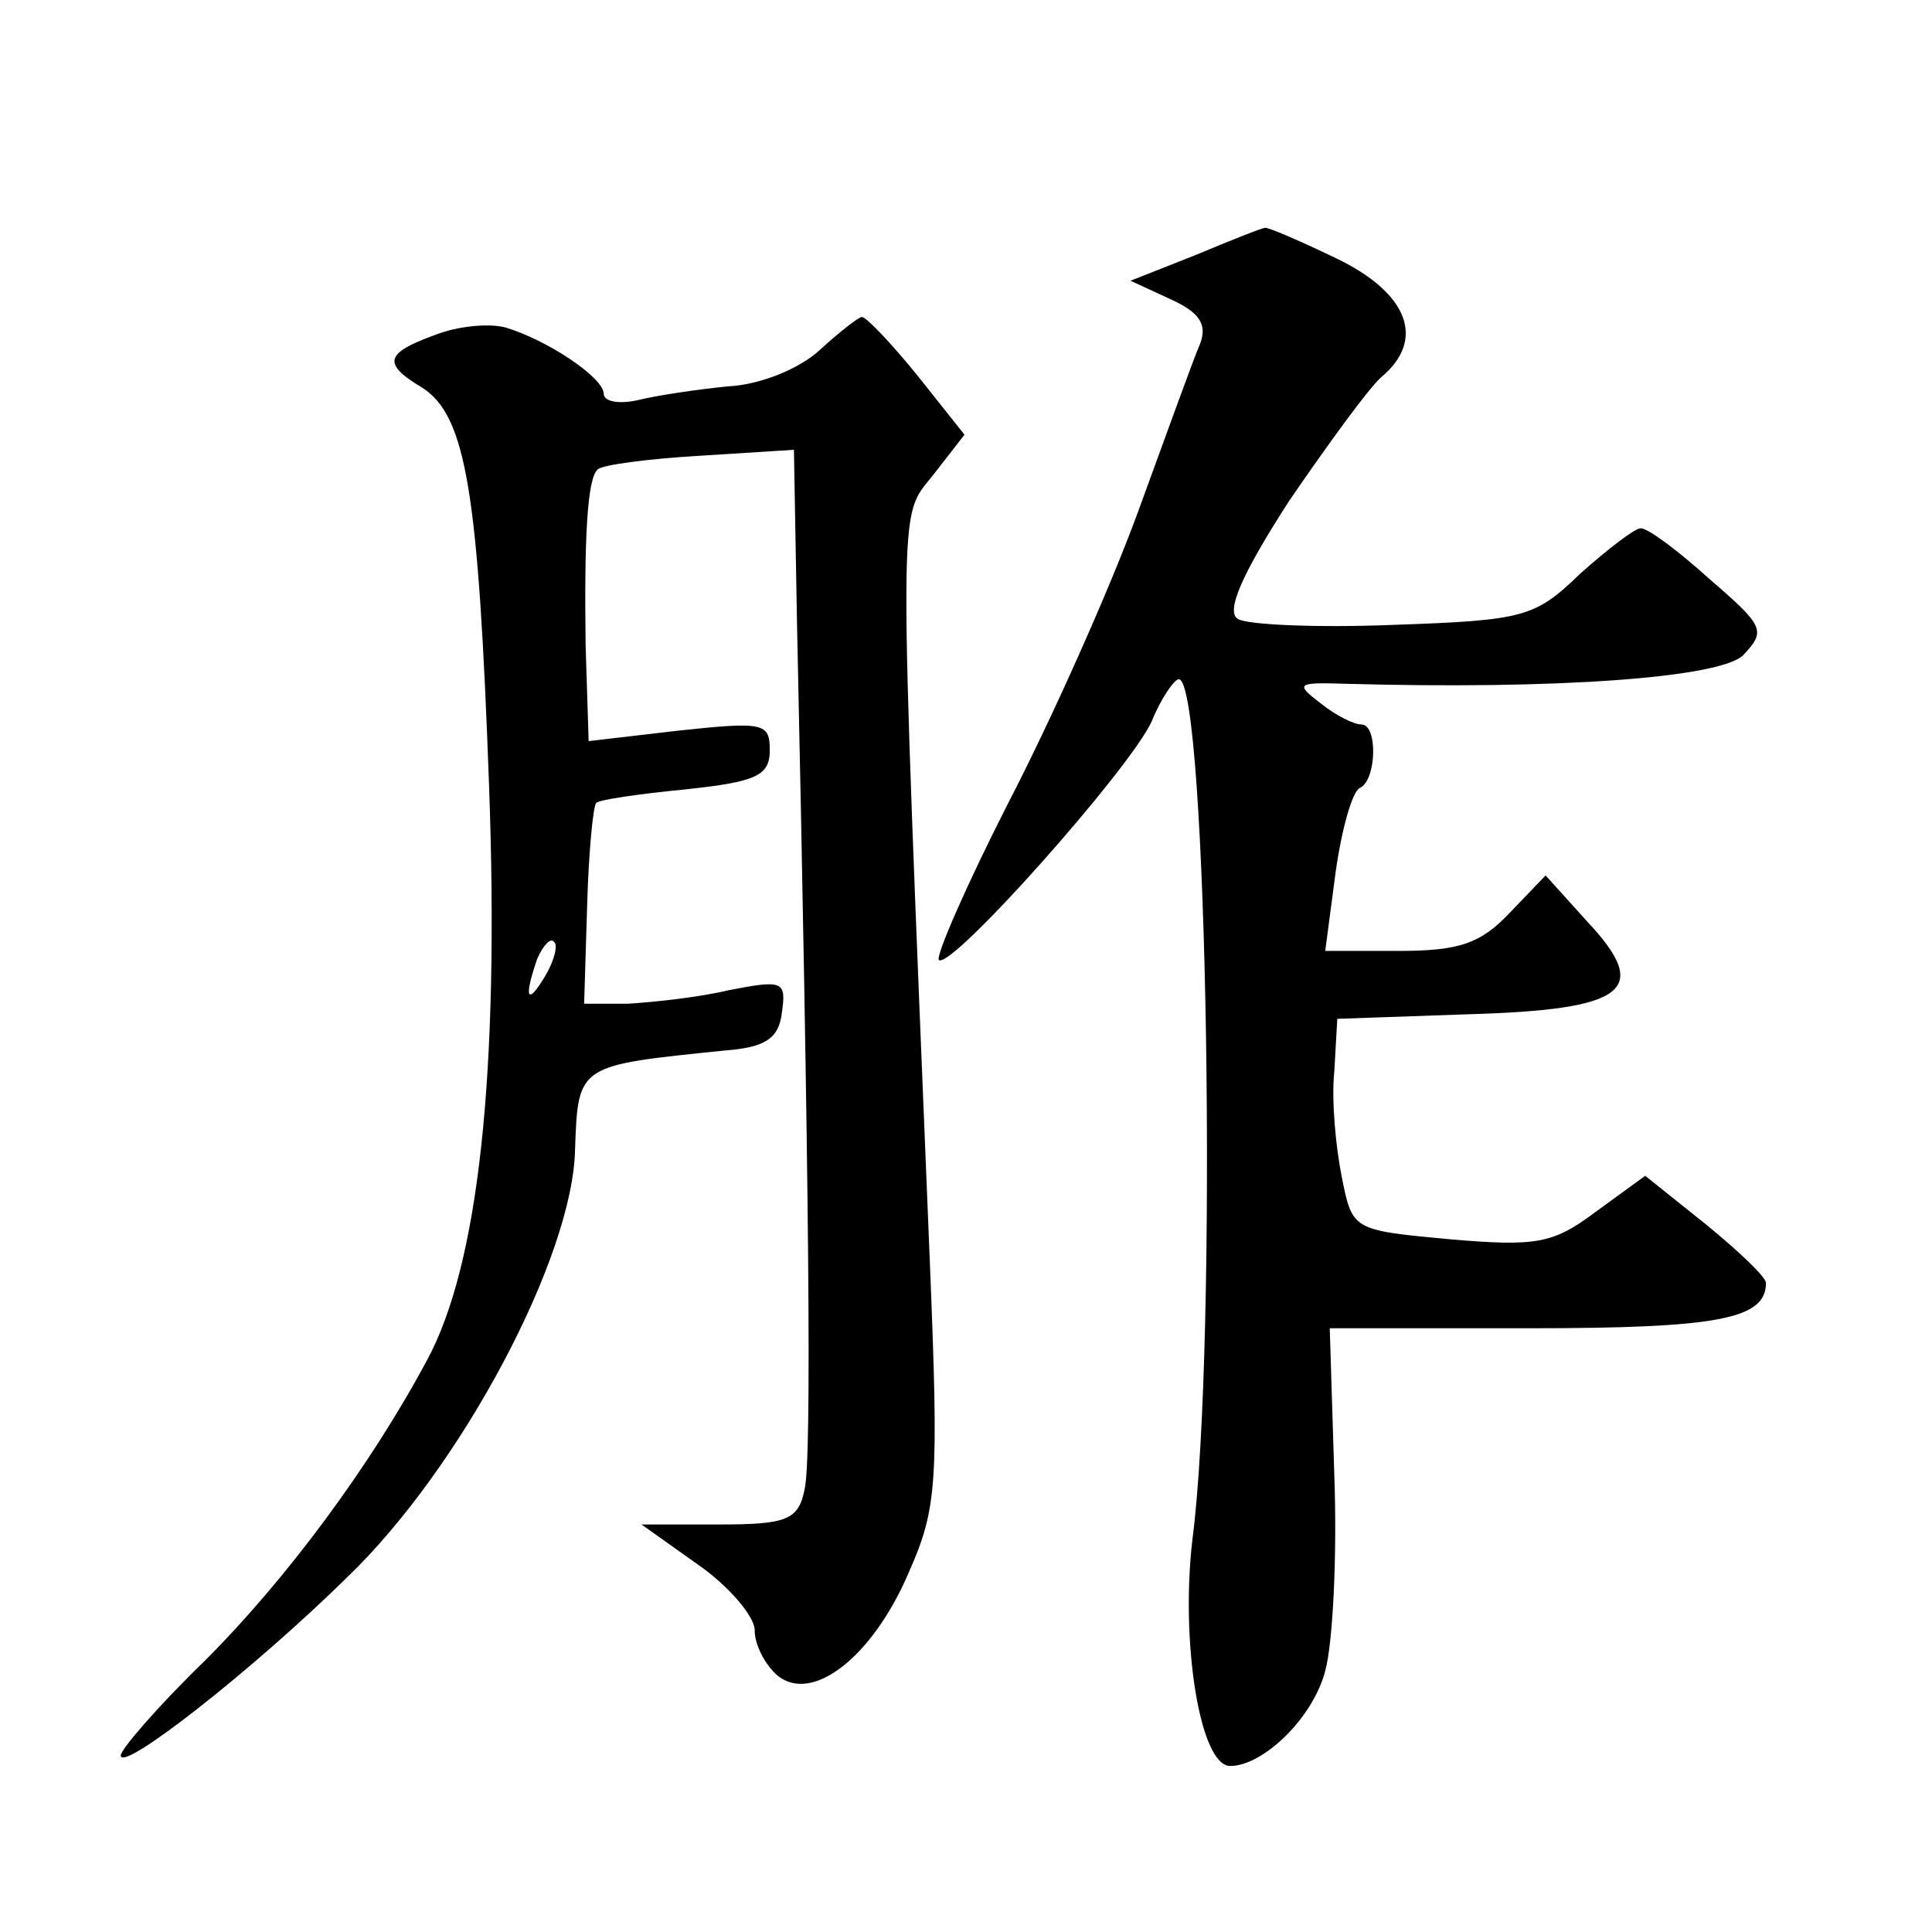
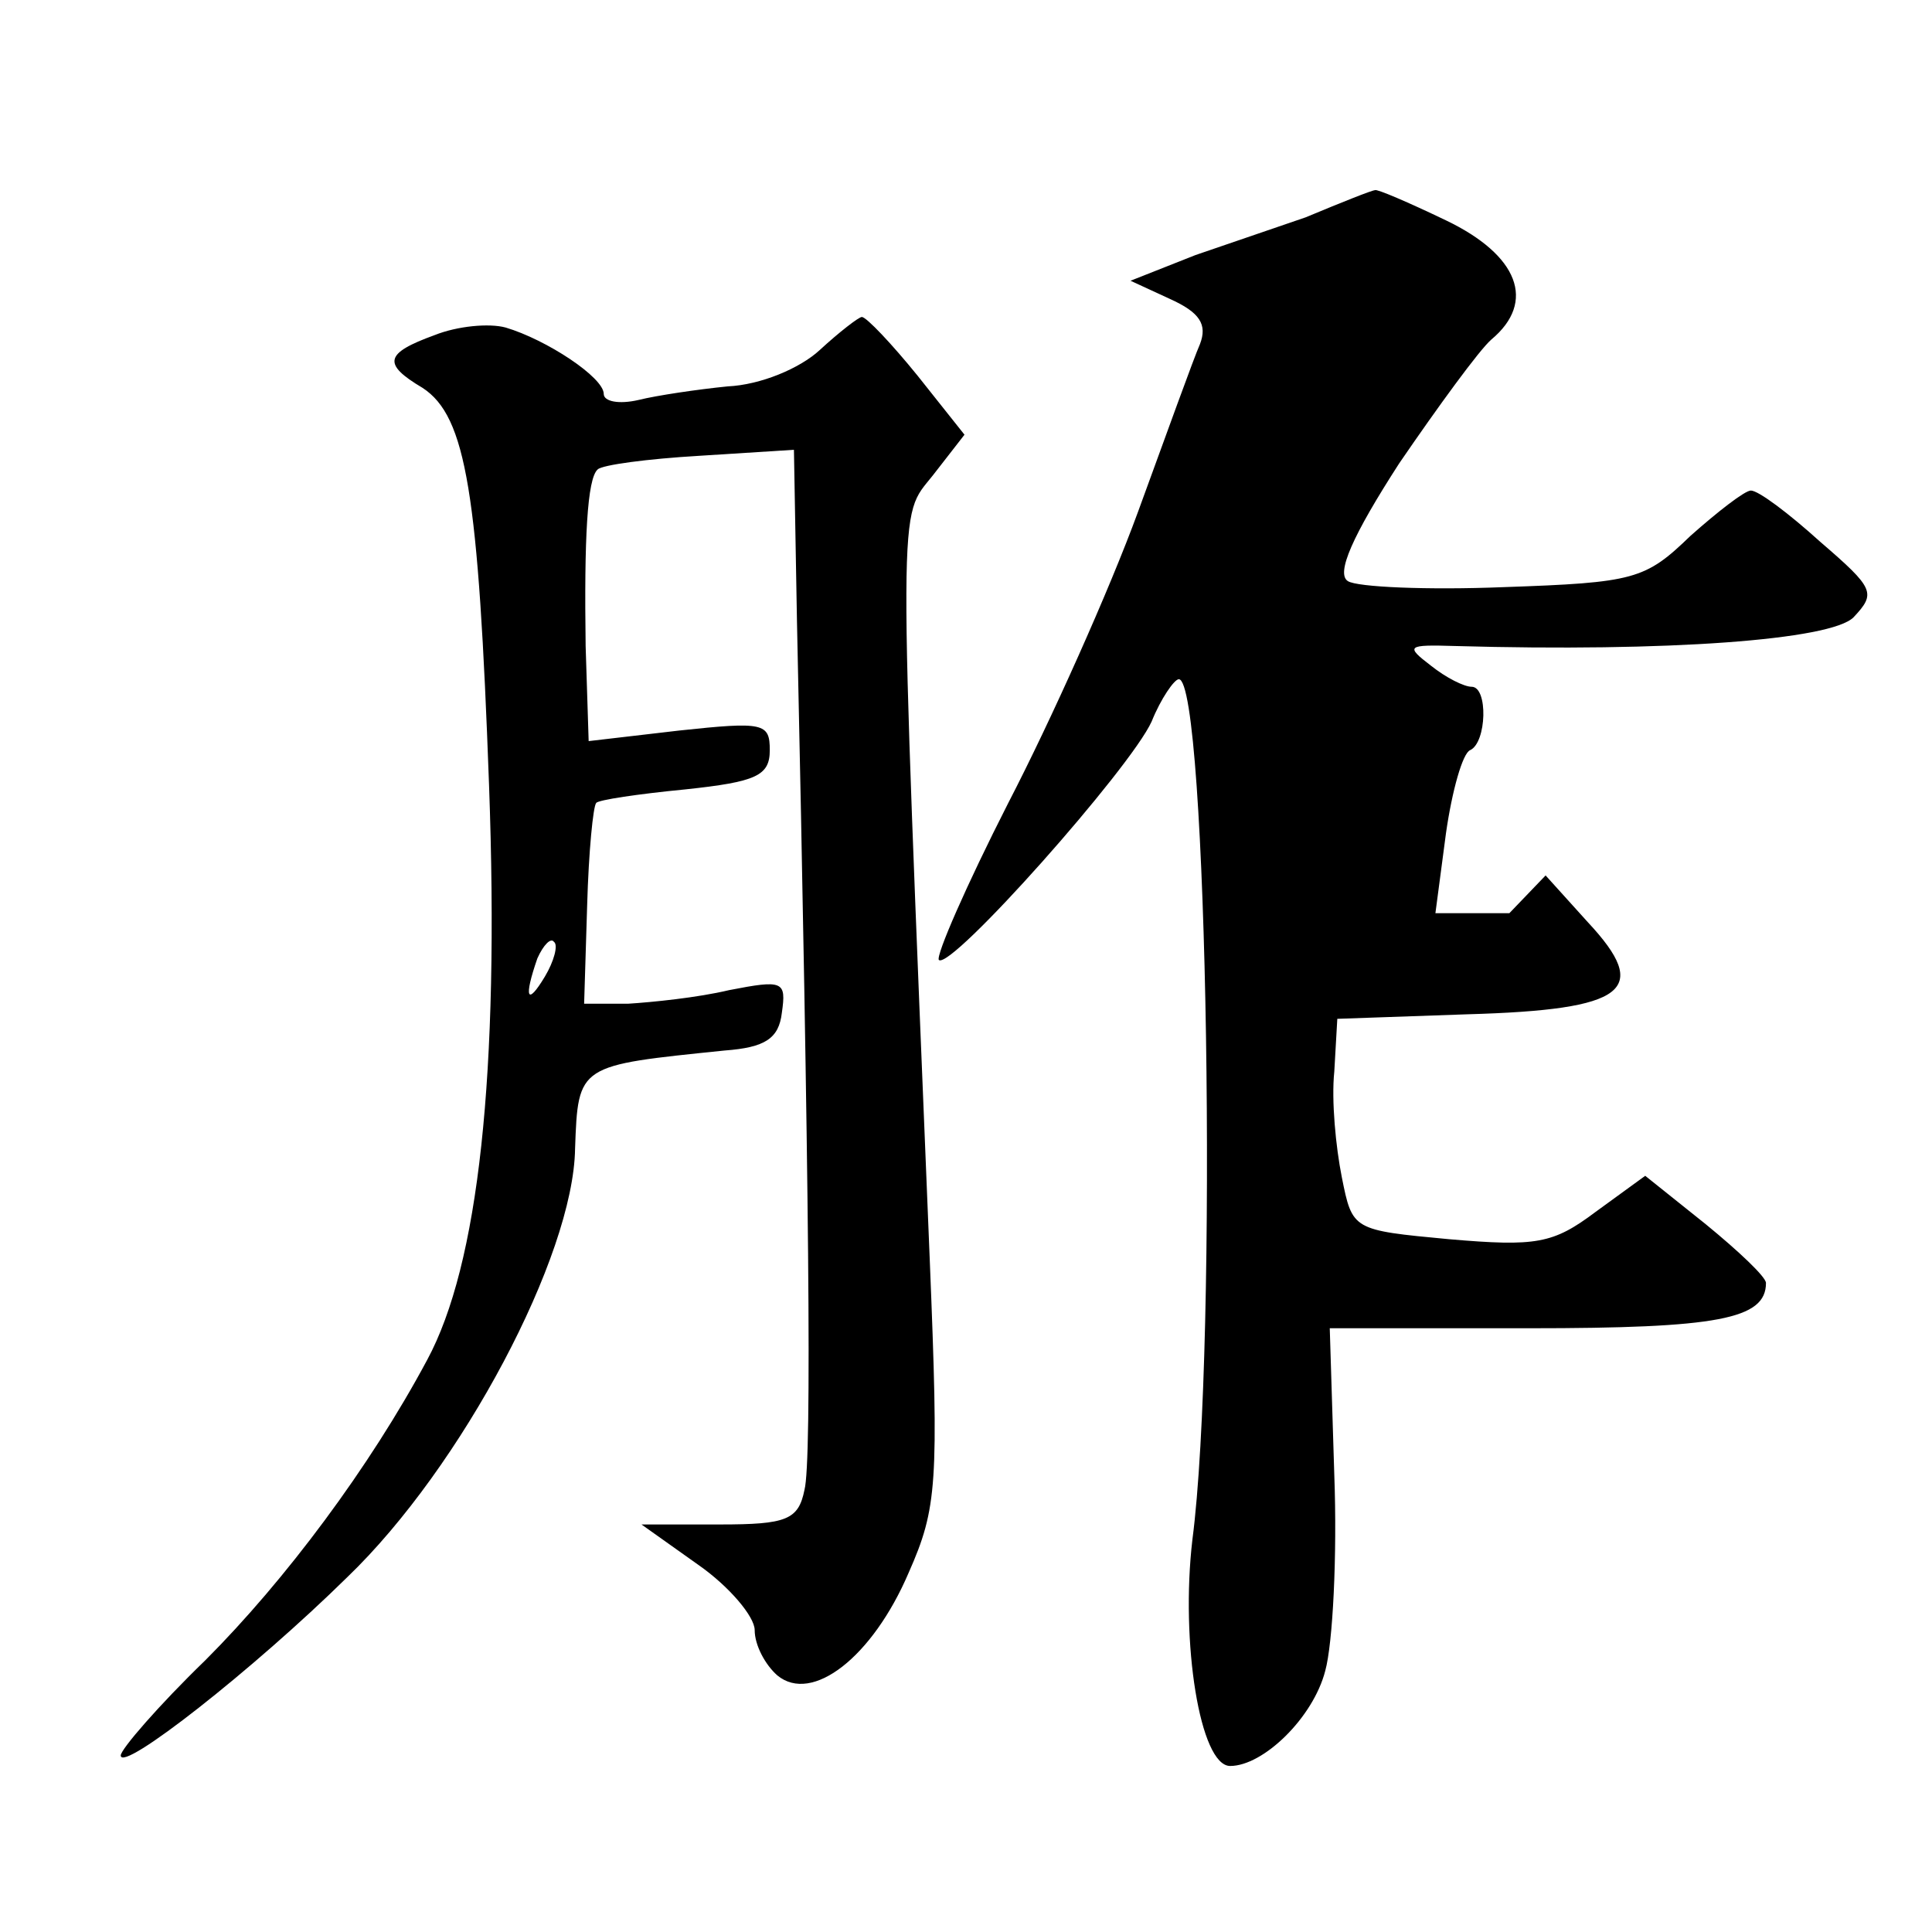
<svg xmlns="http://www.w3.org/2000/svg" version="1.0" width="128pt" height="128pt" viewBox="0 0 128 128" preserveAspectRatio="xMidYMid meet">
  <g transform="translate(0,128) scale(0.1,-0.1)" fill="#0" stroke="none">
-     <path d="M792 1111 l-43 -17 26 -12 c20 -9 25 -17 20 -30 -4 -9 -22 -59 -41 -111 -19 -52 -58 -139 -86 -193 -28 -55 -48 -101 -46 -104 8 -7 127 127 141 158 6 15 15 28 18 28 19 0 26 -440 9 -570 -8 -68 5 -150 25 -150 22 0 55 32 63 63 5 18 8 76 6 130 l-3 97 132 0 c125 0 157 6 157 30 0 4 -18 21 -40 39 l-40 32 -33 -24 c-28 -21 -39 -23 -97 -18 -64 6 -64 6 -71 41 -4 20 -7 51 -5 70 l2 35 86 3 c106 3 122 16 80 61 l-28 31 -24 -25 c-19 -20 -33 -25 -73 -25 l-49 0 7 53 c4 28 11 53 16 55 11 5 12 42 1 42 -5 0 -17 6 -27 14 -17 13 -16 14 16 13 141 -4 249 4 264 19 15 16 14 19 -22 50 -21 19 -41 34 -46 34 -4 0 -22 -14 -40 -30 -30 -29 -37 -31 -124 -34 -50 -2 -97 0 -103 4 -8 5 3 30 34 78 26 38 53 75 61 82 30 25 18 56 -30 79 -25 12 -46 21 -47 20 -2 0 -22 -8 -46 -18z M288 1058 c-33 -12 -35 -19 -8 -35 29 -19 37 -70 44 -263 7 -192 -7 -318 -41 -381 -38 -71 -94 -146 -147 -199 -31 -30 -56 -59 -56 -63 0 -12 88 57 150 118 76 73 150 213 151 284 2 56 2 55 99 65 27 2 36 8 38 25 3 21 1 22 -35 15 -21 -5 -51 -8 -67 -9 l-29 0 2 65 c1 36 4 66 6 68 1 2 28 6 59 9 47 5 56 9 56 26 0 18 -4 19 -60 13 l-60 -7 -2 63 c-1 71 1 111 8 117 3 3 33 7 67 9 l63 4 2 -113 c8 -370 10 -557 5 -576 -4 -20 -12 -23 -56 -23 l-52 0 38 -27 c20 -14 37 -34 37 -43 0 -10 7 -23 15 -30 23 -19 63 12 87 68 19 43 20 59 14 207 -21 514 -21 491 2 520 l21 27 -31 39 c-17 21 -34 39 -37 39 -2 0 -15 -10 -28 -22 -13 -12 -39 -23 -61 -24 -20 -2 -47 -6 -59 -9 -13 -3 -23 -1 -23 4 0 11 -38 36 -65 44 -11 3 -32 1 -47 -5z m73 -425 c-12 -20 -14 -14 -5 12 4 9 9 14 11 11 3 -2 0 -13 -6 -23z" />
+     <path d="M792 1111 l-43 -17 26 -12 c20 -9 25 -17 20 -30 -4 -9 -22 -59 -41 -111 -19 -52 -58 -139 -86 -193 -28 -55 -48 -101 -46 -104 8 -7 127 127 141 158 6 15 15 28 18 28 19 0 26 -440 9 -570 -8 -68 5 -150 25 -150 22 0 55 32 63 63 5 18 8 76 6 130 l-3 97 132 0 c125 0 157 6 157 30 0 4 -18 21 -40 39 l-40 32 -33 -24 c-28 -21 -39 -23 -97 -18 -64 6 -64 6 -71 41 -4 20 -7 51 -5 70 l2 35 86 3 c106 3 122 16 80 61 l-28 31 -24 -25 l-49 0 7 53 c4 28 11 53 16 55 11 5 12 42 1 42 -5 0 -17 6 -27 14 -17 13 -16 14 16 13 141 -4 249 4 264 19 15 16 14 19 -22 50 -21 19 -41 34 -46 34 -4 0 -22 -14 -40 -30 -30 -29 -37 -31 -124 -34 -50 -2 -97 0 -103 4 -8 5 3 30 34 78 26 38 53 75 61 82 30 25 18 56 -30 79 -25 12 -46 21 -47 20 -2 0 -22 -8 -46 -18z M288 1058 c-33 -12 -35 -19 -8 -35 29 -19 37 -70 44 -263 7 -192 -7 -318 -41 -381 -38 -71 -94 -146 -147 -199 -31 -30 -56 -59 -56 -63 0 -12 88 57 150 118 76 73 150 213 151 284 2 56 2 55 99 65 27 2 36 8 38 25 3 21 1 22 -35 15 -21 -5 -51 -8 -67 -9 l-29 0 2 65 c1 36 4 66 6 68 1 2 28 6 59 9 47 5 56 9 56 26 0 18 -4 19 -60 13 l-60 -7 -2 63 c-1 71 1 111 8 117 3 3 33 7 67 9 l63 4 2 -113 c8 -370 10 -557 5 -576 -4 -20 -12 -23 -56 -23 l-52 0 38 -27 c20 -14 37 -34 37 -43 0 -10 7 -23 15 -30 23 -19 63 12 87 68 19 43 20 59 14 207 -21 514 -21 491 2 520 l21 27 -31 39 c-17 21 -34 39 -37 39 -2 0 -15 -10 -28 -22 -13 -12 -39 -23 -61 -24 -20 -2 -47 -6 -59 -9 -13 -3 -23 -1 -23 4 0 11 -38 36 -65 44 -11 3 -32 1 -47 -5z m73 -425 c-12 -20 -14 -14 -5 12 4 9 9 14 11 11 3 -2 0 -13 -6 -23z" />
  </g>
</svg>